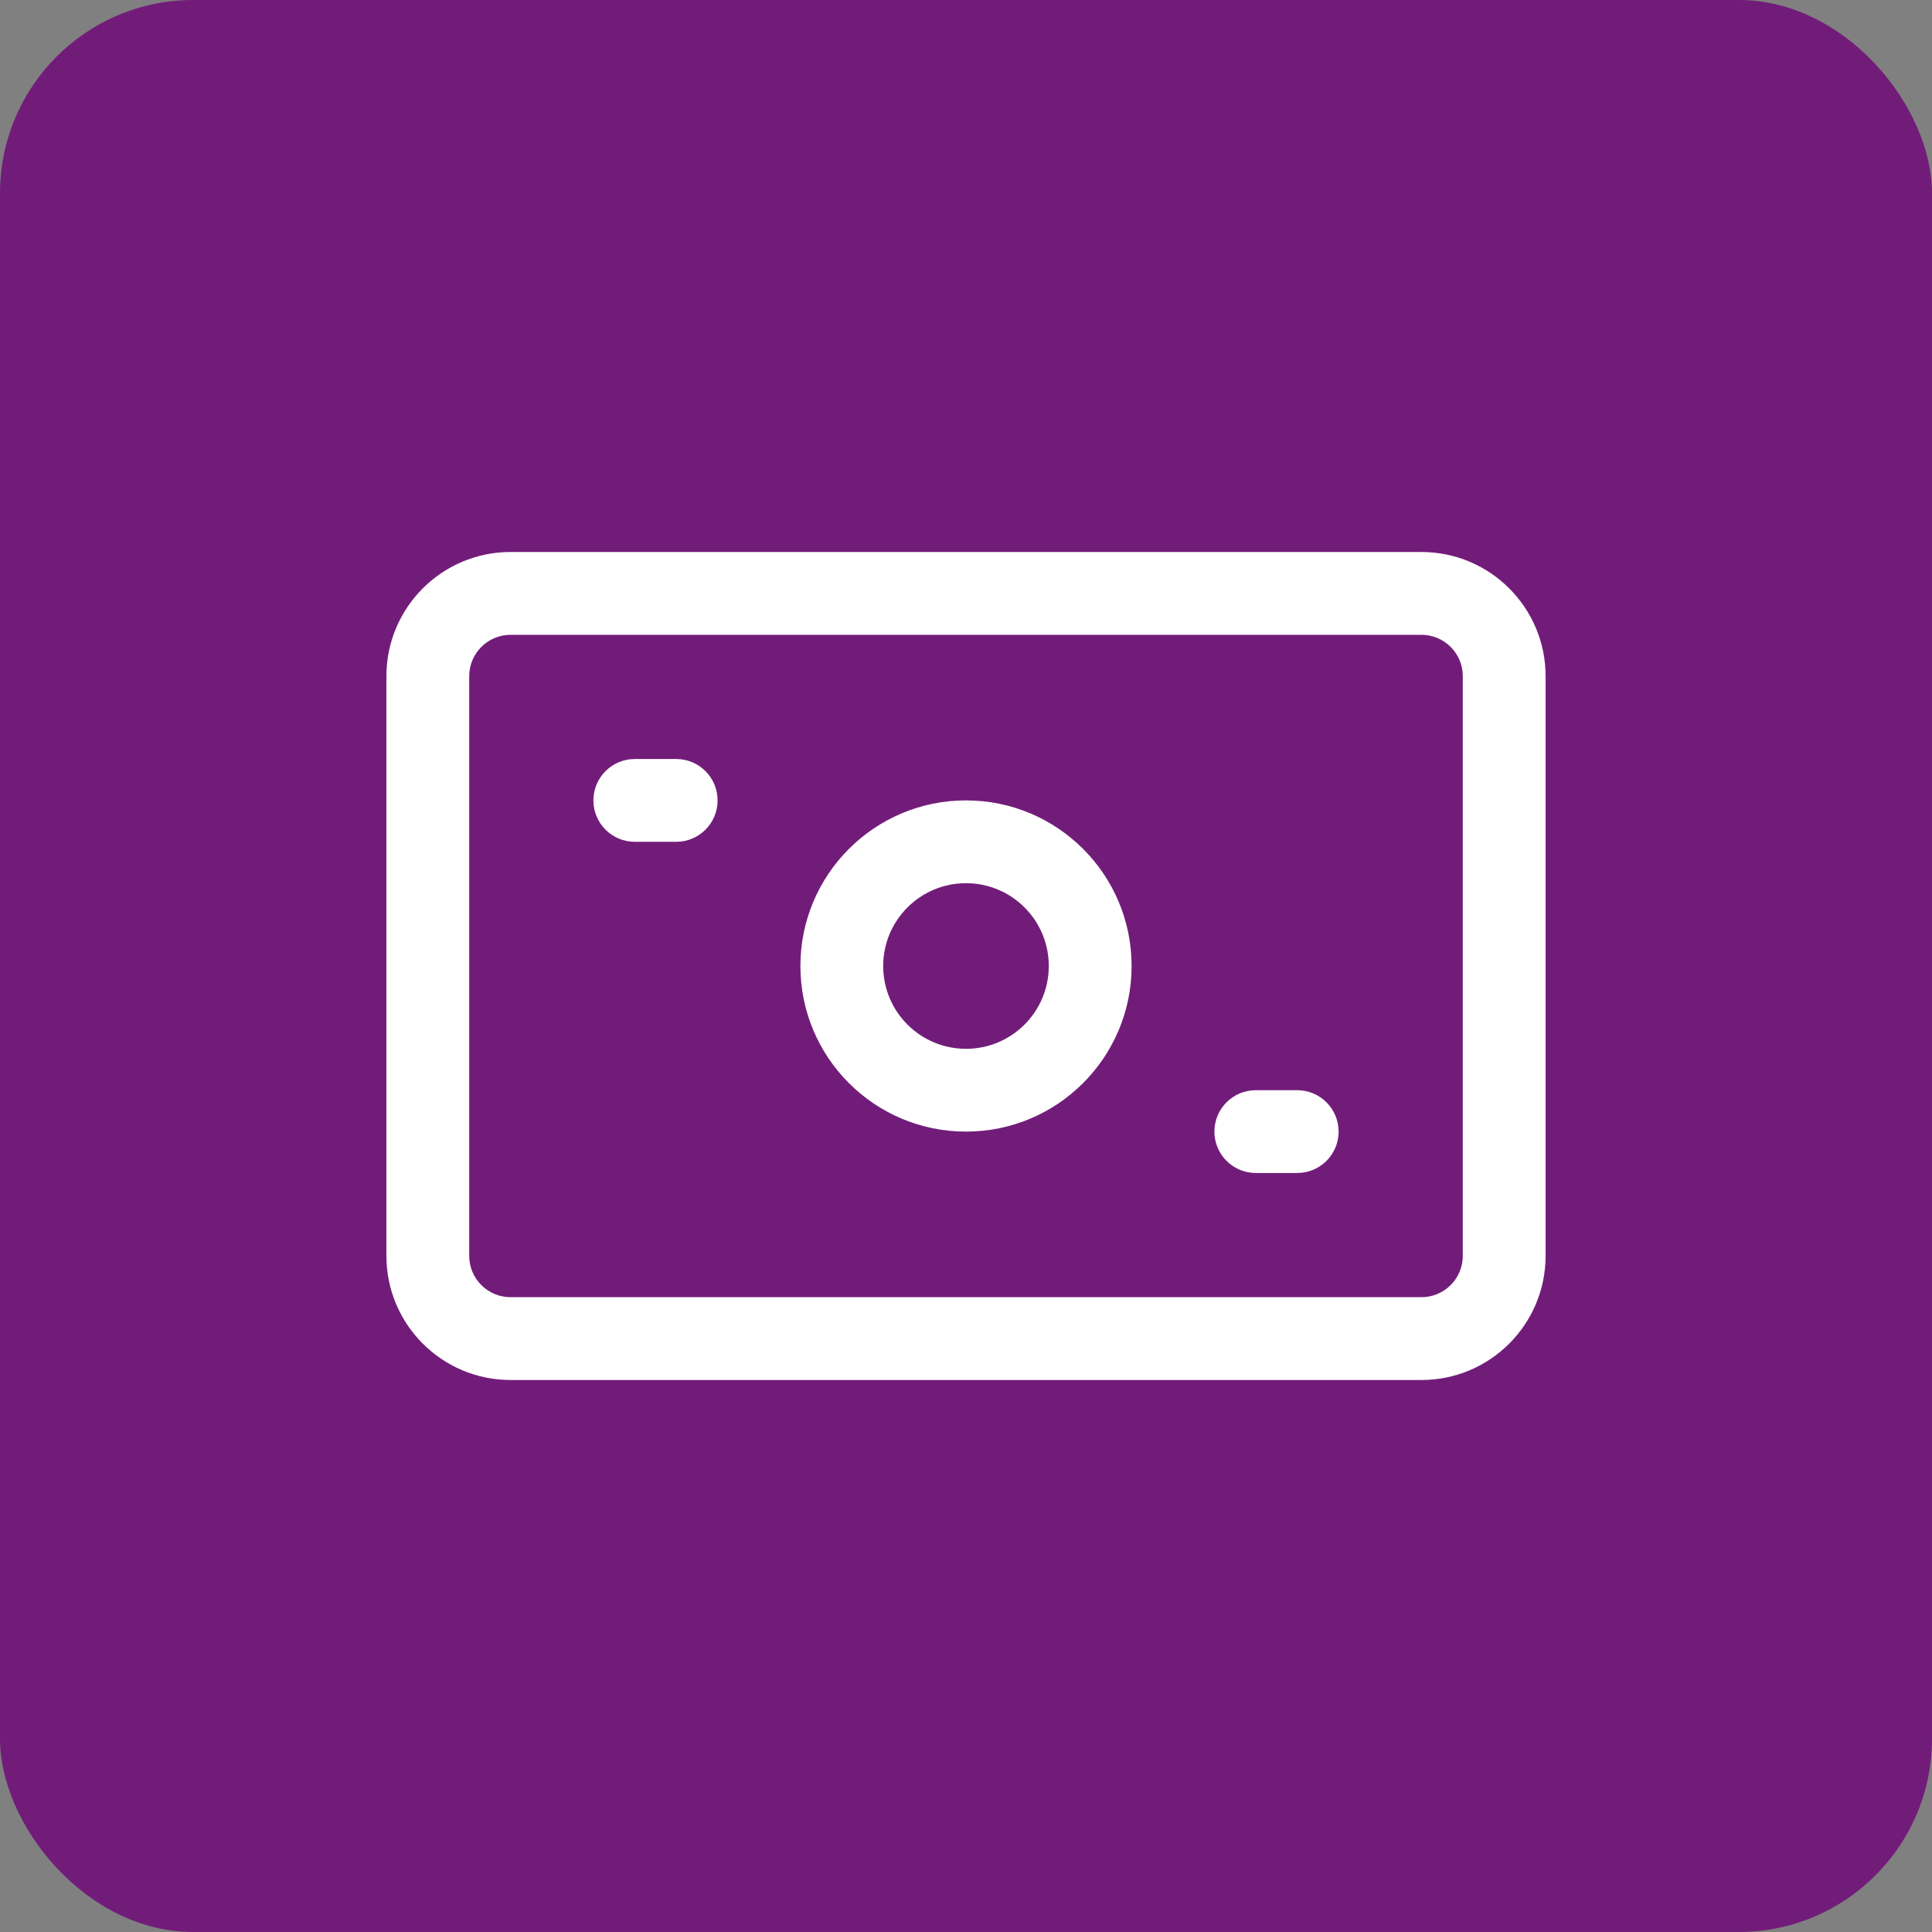
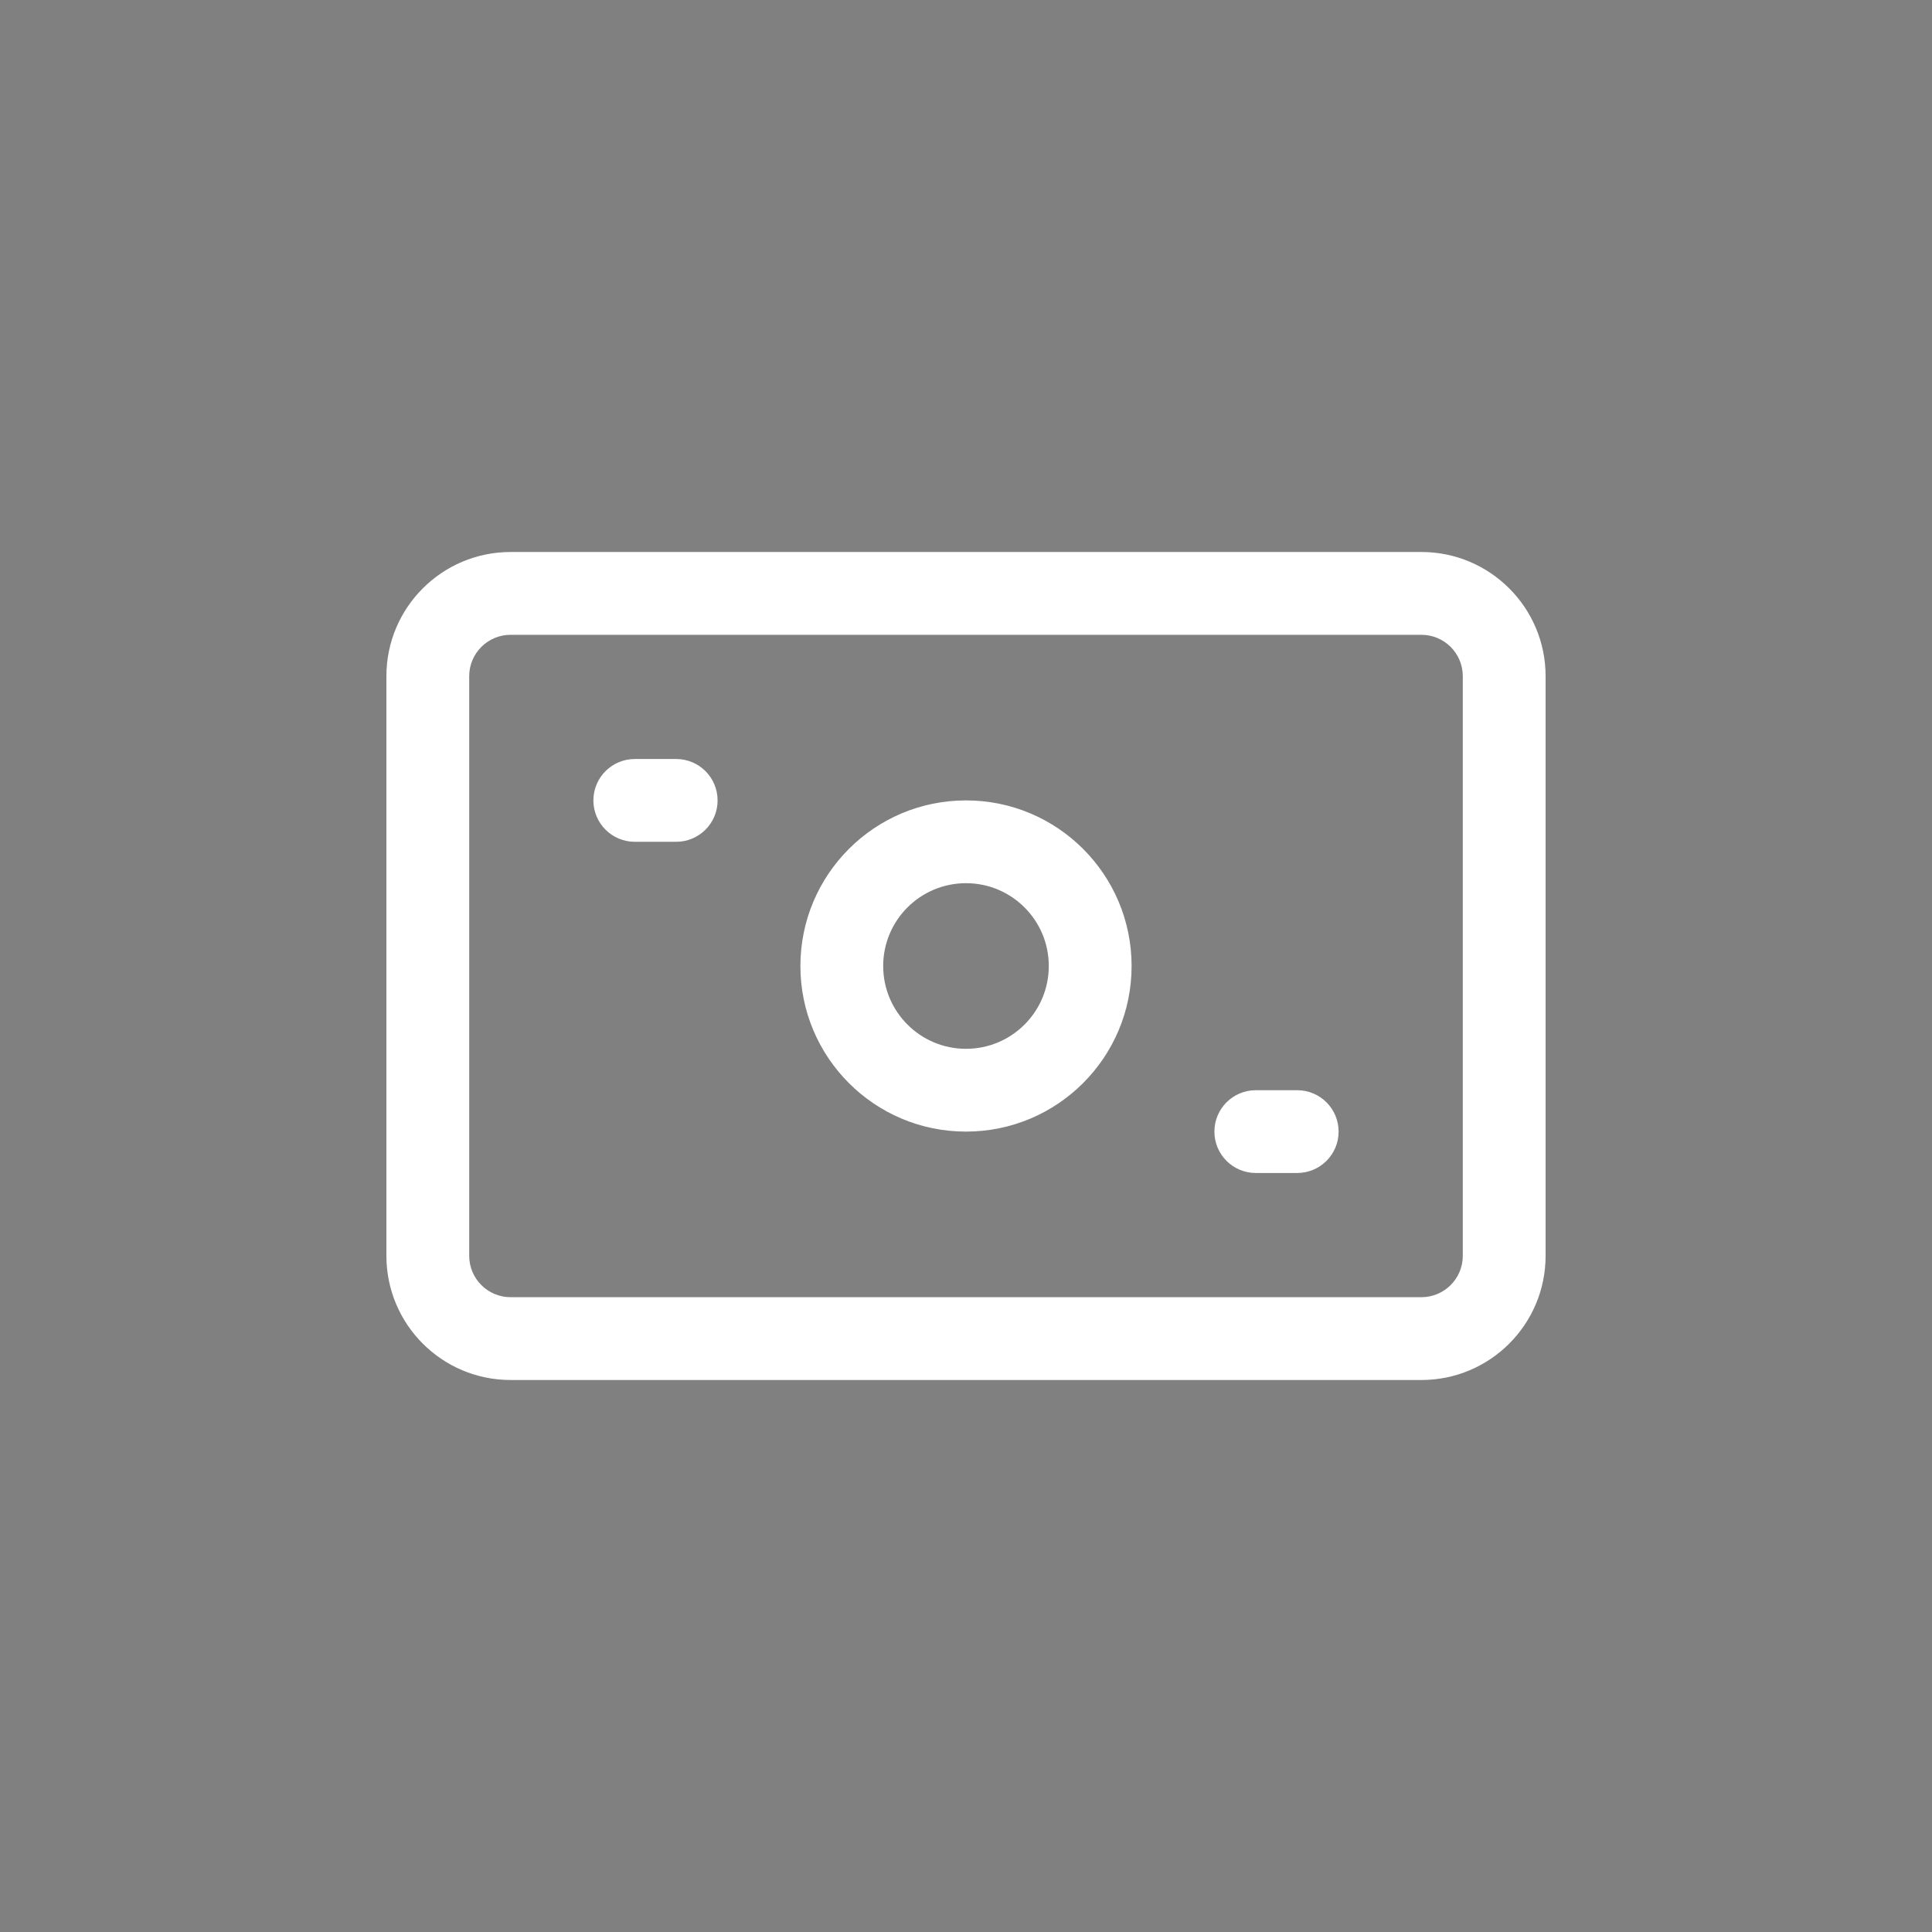
<svg xmlns="http://www.w3.org/2000/svg" width="80" height="80" viewBox="0 0 80 80" fill="none">
  <rect x="0" y="0" width="80" height="80" fill="#808080" stroke="none" />
-   <rect width="80" height="80" rx="8" fill="#721C7A" />
  <path fill-rule="evenodd" clip-rule="evenodd" d="M19.429 28C19.429 27.053 20.196 26.286 21.143 26.286H58.857C59.804 26.286 60.571 27.053 60.571 28V52C60.571 52.947 59.804 53.714 58.857 53.714H21.143C20.196 53.714 19.429 52.947 19.429 52V28ZM21.143 22.857C18.302 22.857 16 25.16 16 28V52C16 54.84 18.302 57.143 21.143 57.143H58.857C61.697 57.143 64 54.84 64 52V28C64 25.16 61.697 22.857 58.857 22.857H21.143ZM36.571 40C36.571 38.106 38.106 36.571 40 36.571C41.894 36.571 43.428 38.106 43.428 40C43.428 41.894 41.894 43.429 40 43.429C38.106 43.429 36.571 41.894 36.571 40ZM40 33.143C36.213 33.143 33.143 36.213 33.143 40C33.143 43.787 36.213 46.857 40 46.857C43.787 46.857 46.857 43.787 46.857 40C46.857 36.213 43.787 33.143 40 33.143ZM24.571 33.143C24.571 32.196 25.339 31.429 26.286 31.429H28C28.947 31.429 29.714 32.196 29.714 33.143C29.714 34.09 28.947 34.857 28 34.857H26.286C25.339 34.857 24.571 34.09 24.571 33.143ZM52 45.143C51.053 45.143 50.286 45.91 50.286 46.857C50.286 47.804 51.053 48.571 52 48.571H53.714C54.661 48.571 55.429 47.804 55.429 46.857C55.429 45.91 54.661 45.143 53.714 45.143H52Z" fill="white" />
</svg>